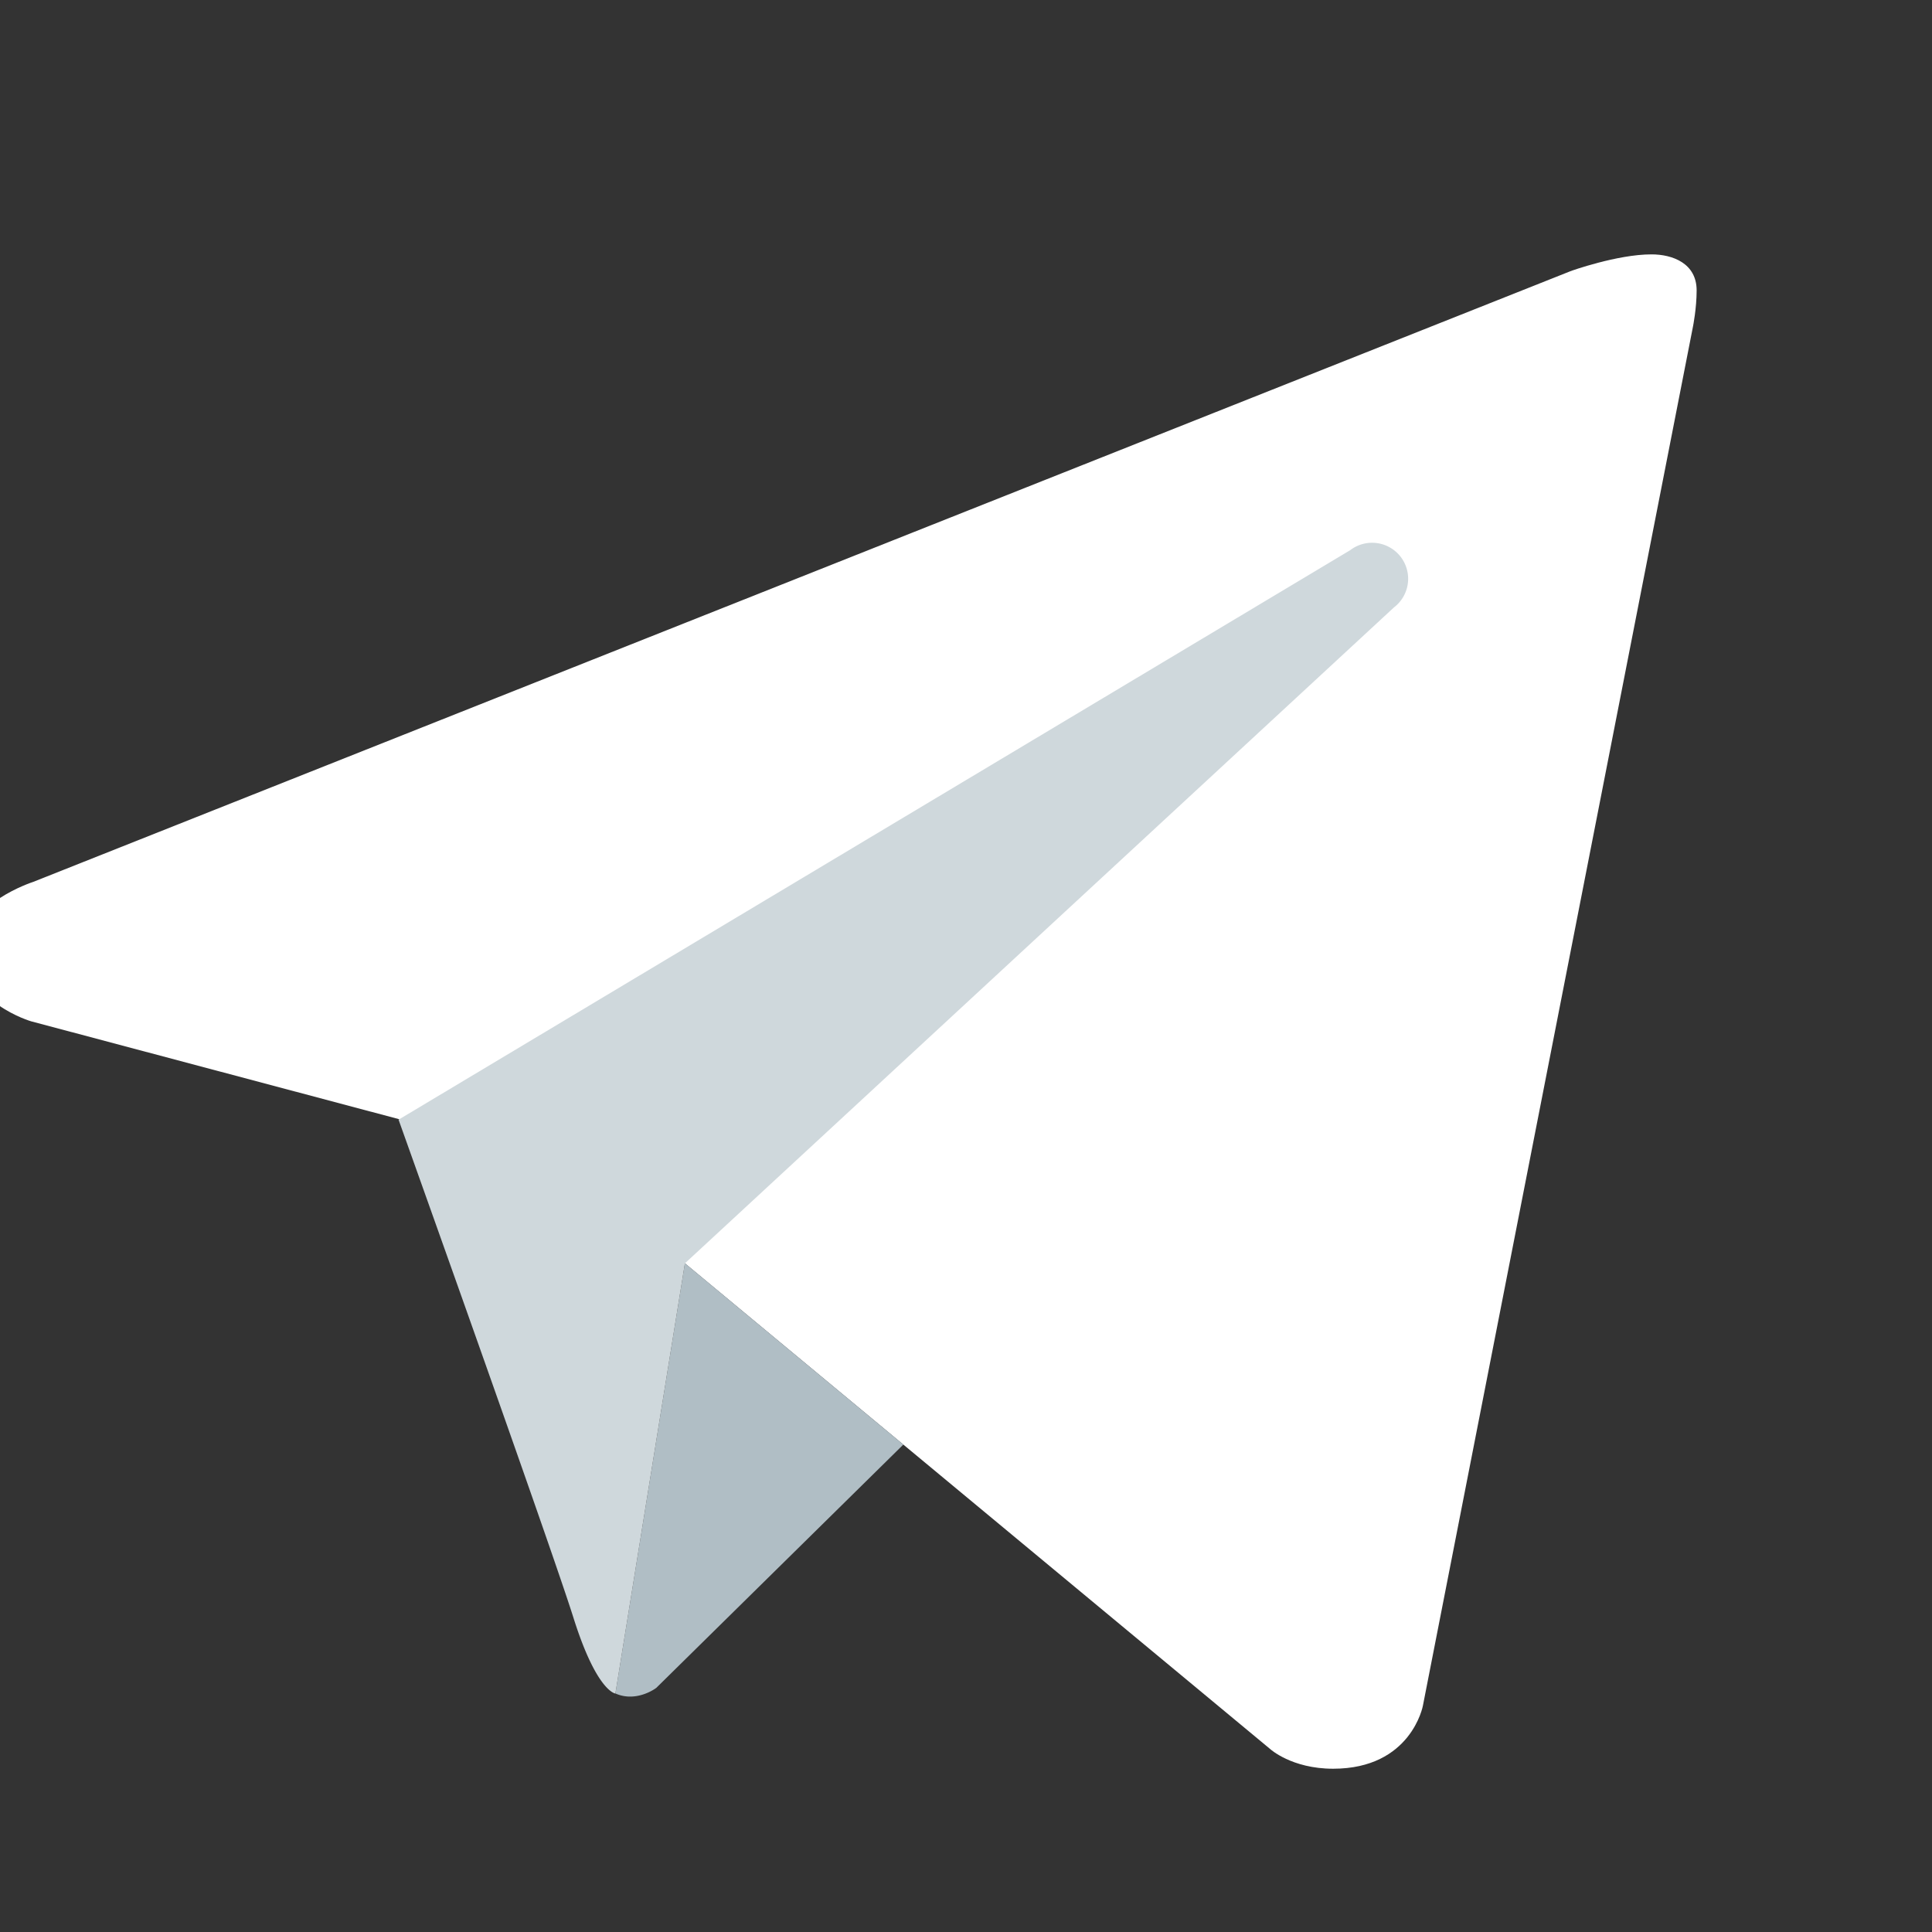
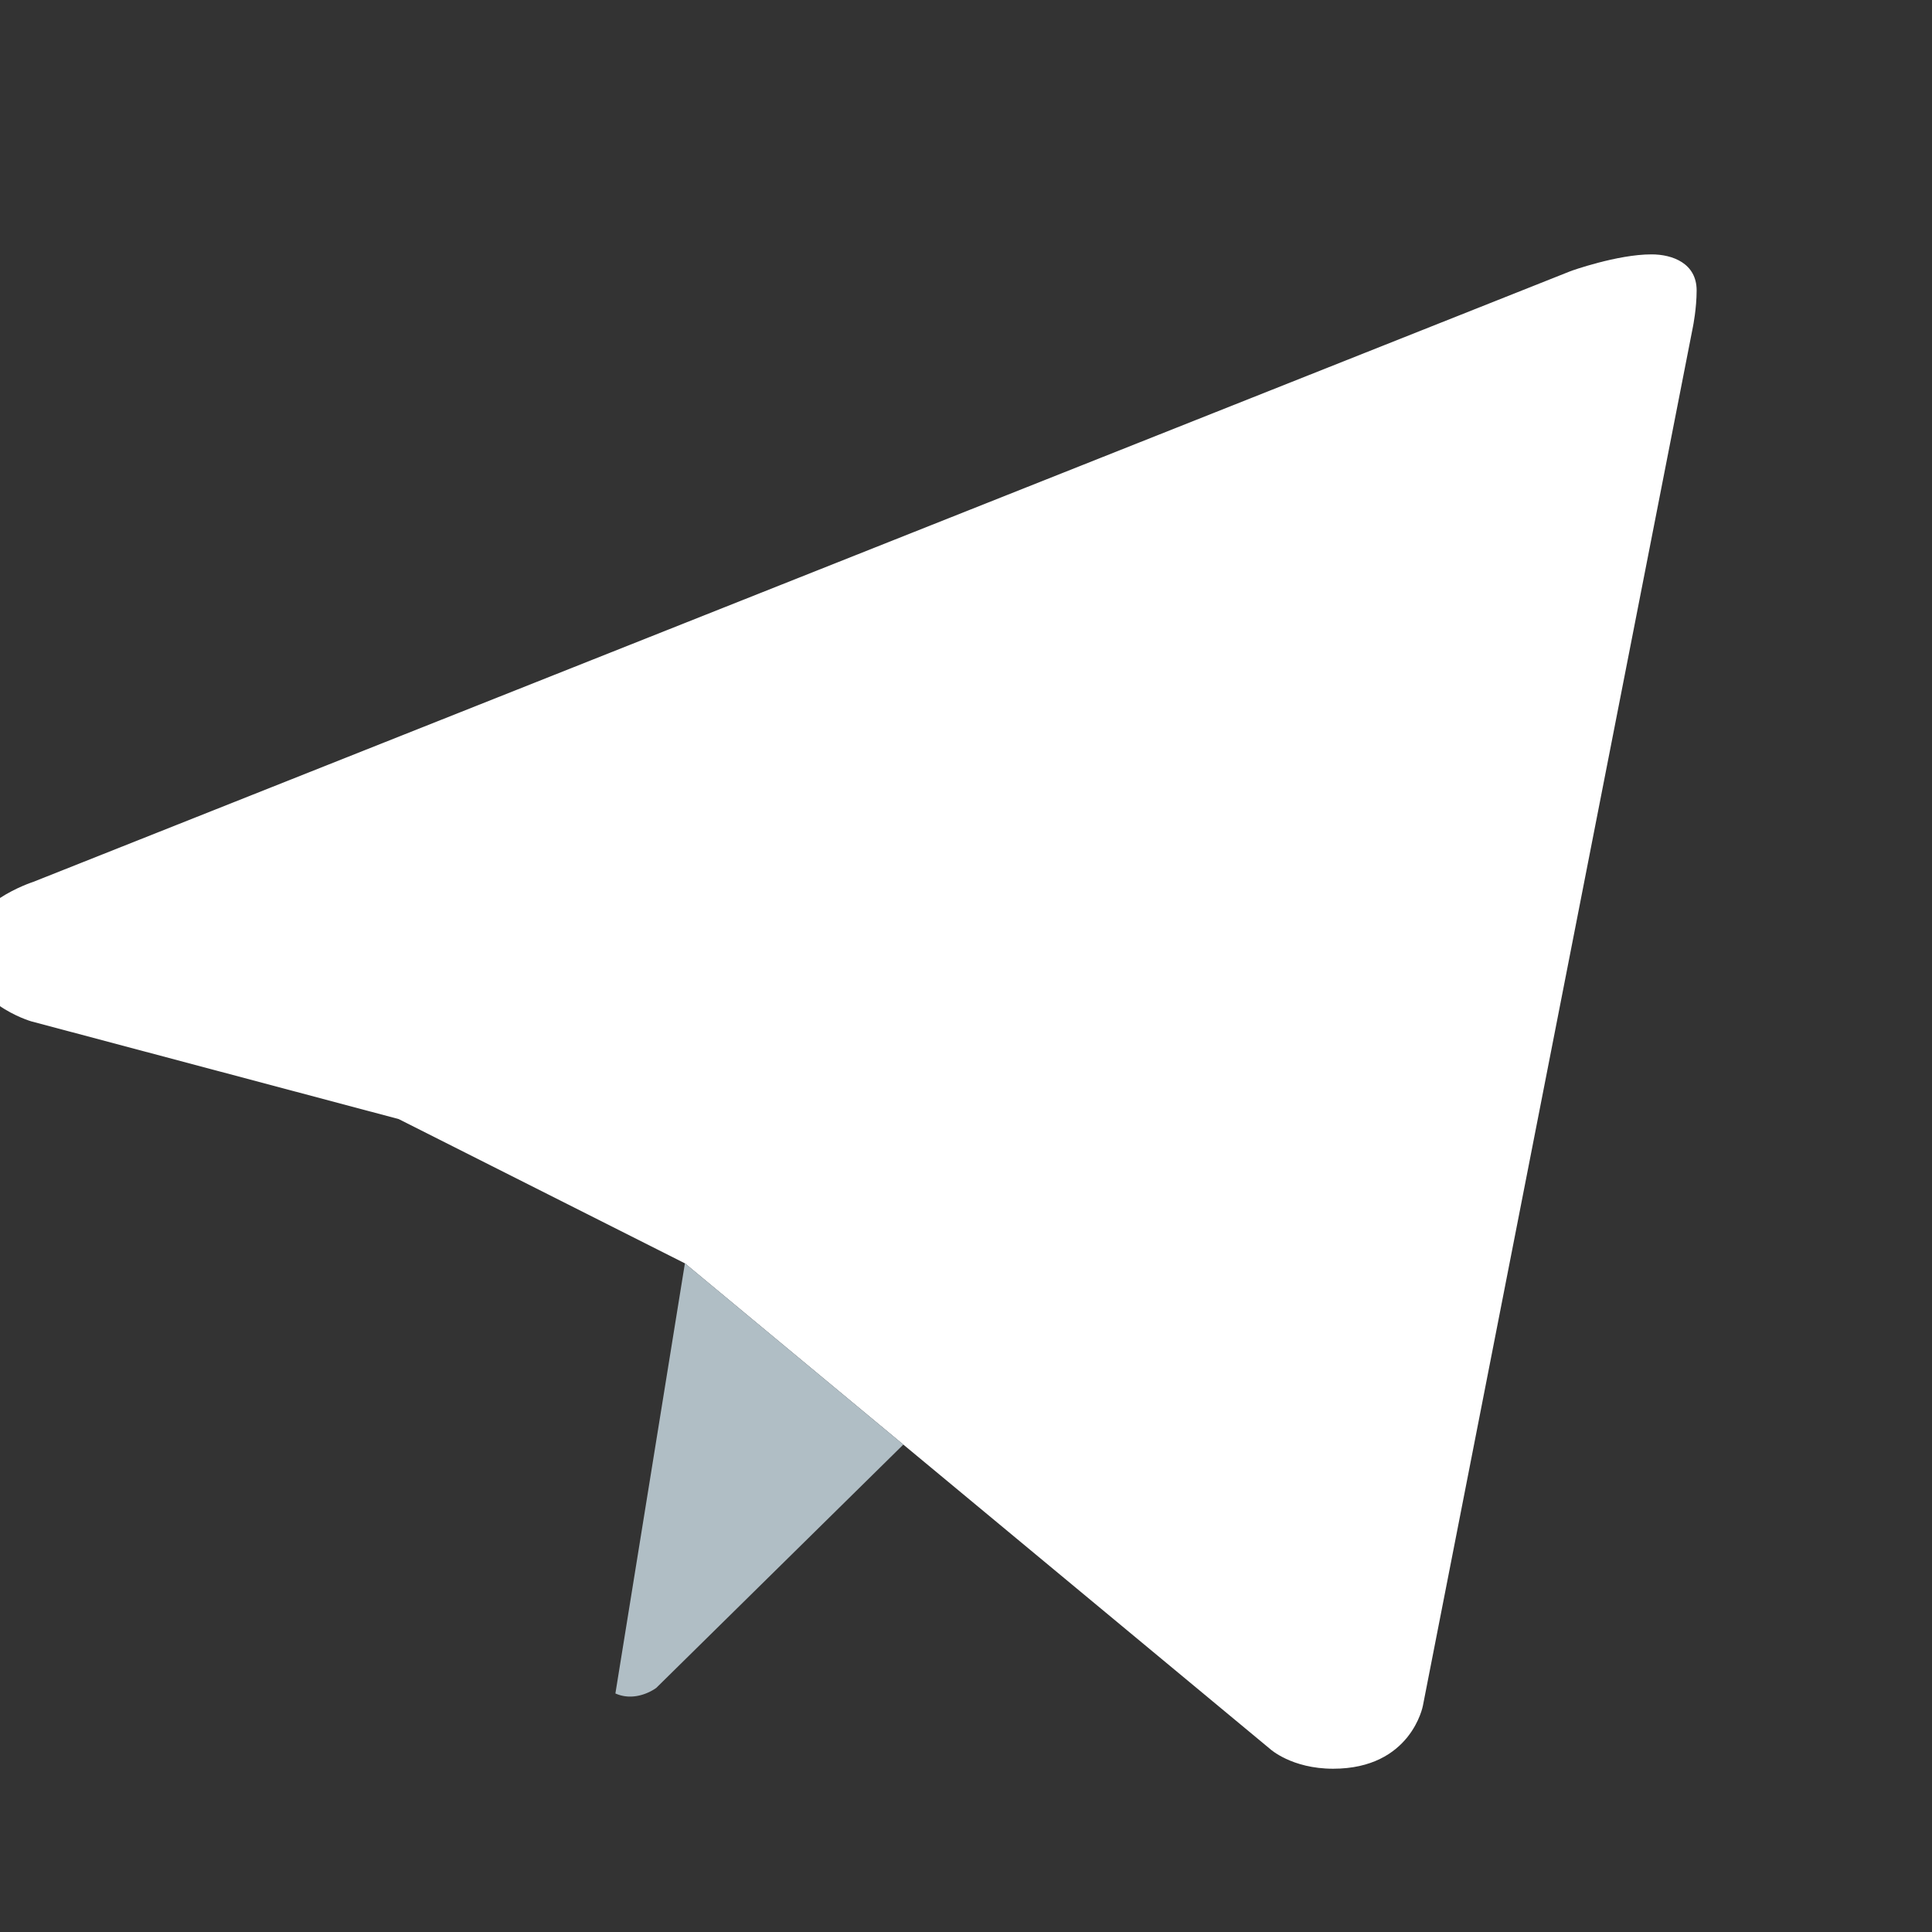
<svg xmlns="http://www.w3.org/2000/svg" viewBox="0 0 51 51">
  <rect x="0" y="0" width="51" height="51" fill="#333333" stroke="none" />
  <g fill="none" fill-rule="evenodd">
    <path d="M-20 70v-90h90v90z" />
    <g fill-rule="nonzero">
      <path fill="#FFF" d="M44.691 8.617l-7.13 36.41s-.307 1.663-2.37 1.663c-1.097 0-1.663-.521-1.663-.521L18.082 33.35l-7.557-3.809-9.7-2.58S-.9 26.465-.9 25.037c0-1.19 1.776-1.757 1.776-1.757L41.453 7.16c-.002-.002 1.24-.447 2.144-.445.556 0 1.19.237 1.19.951 0 .476-.096.952-.096.952z" />
      <path fill="#B0BEC5" d="M23.846 38.133l-6.522 6.423s-.283.219-.662.229a.94.94 0 01-.417-.082l1.835-11.356 5.766 4.786z" />
-       <path fill="#CFD8DC" d="M36.976 14.701a.952.952 0 00-1.335-.177l-25.12 15.033s4.009 11.217 4.62 13.158c.613 1.944 1.104 1.99 1.104 1.99l1.835-11.356 18.717-17.315a.95.95 0 00.179-1.333z" />
    </g>
  </g>
</svg>